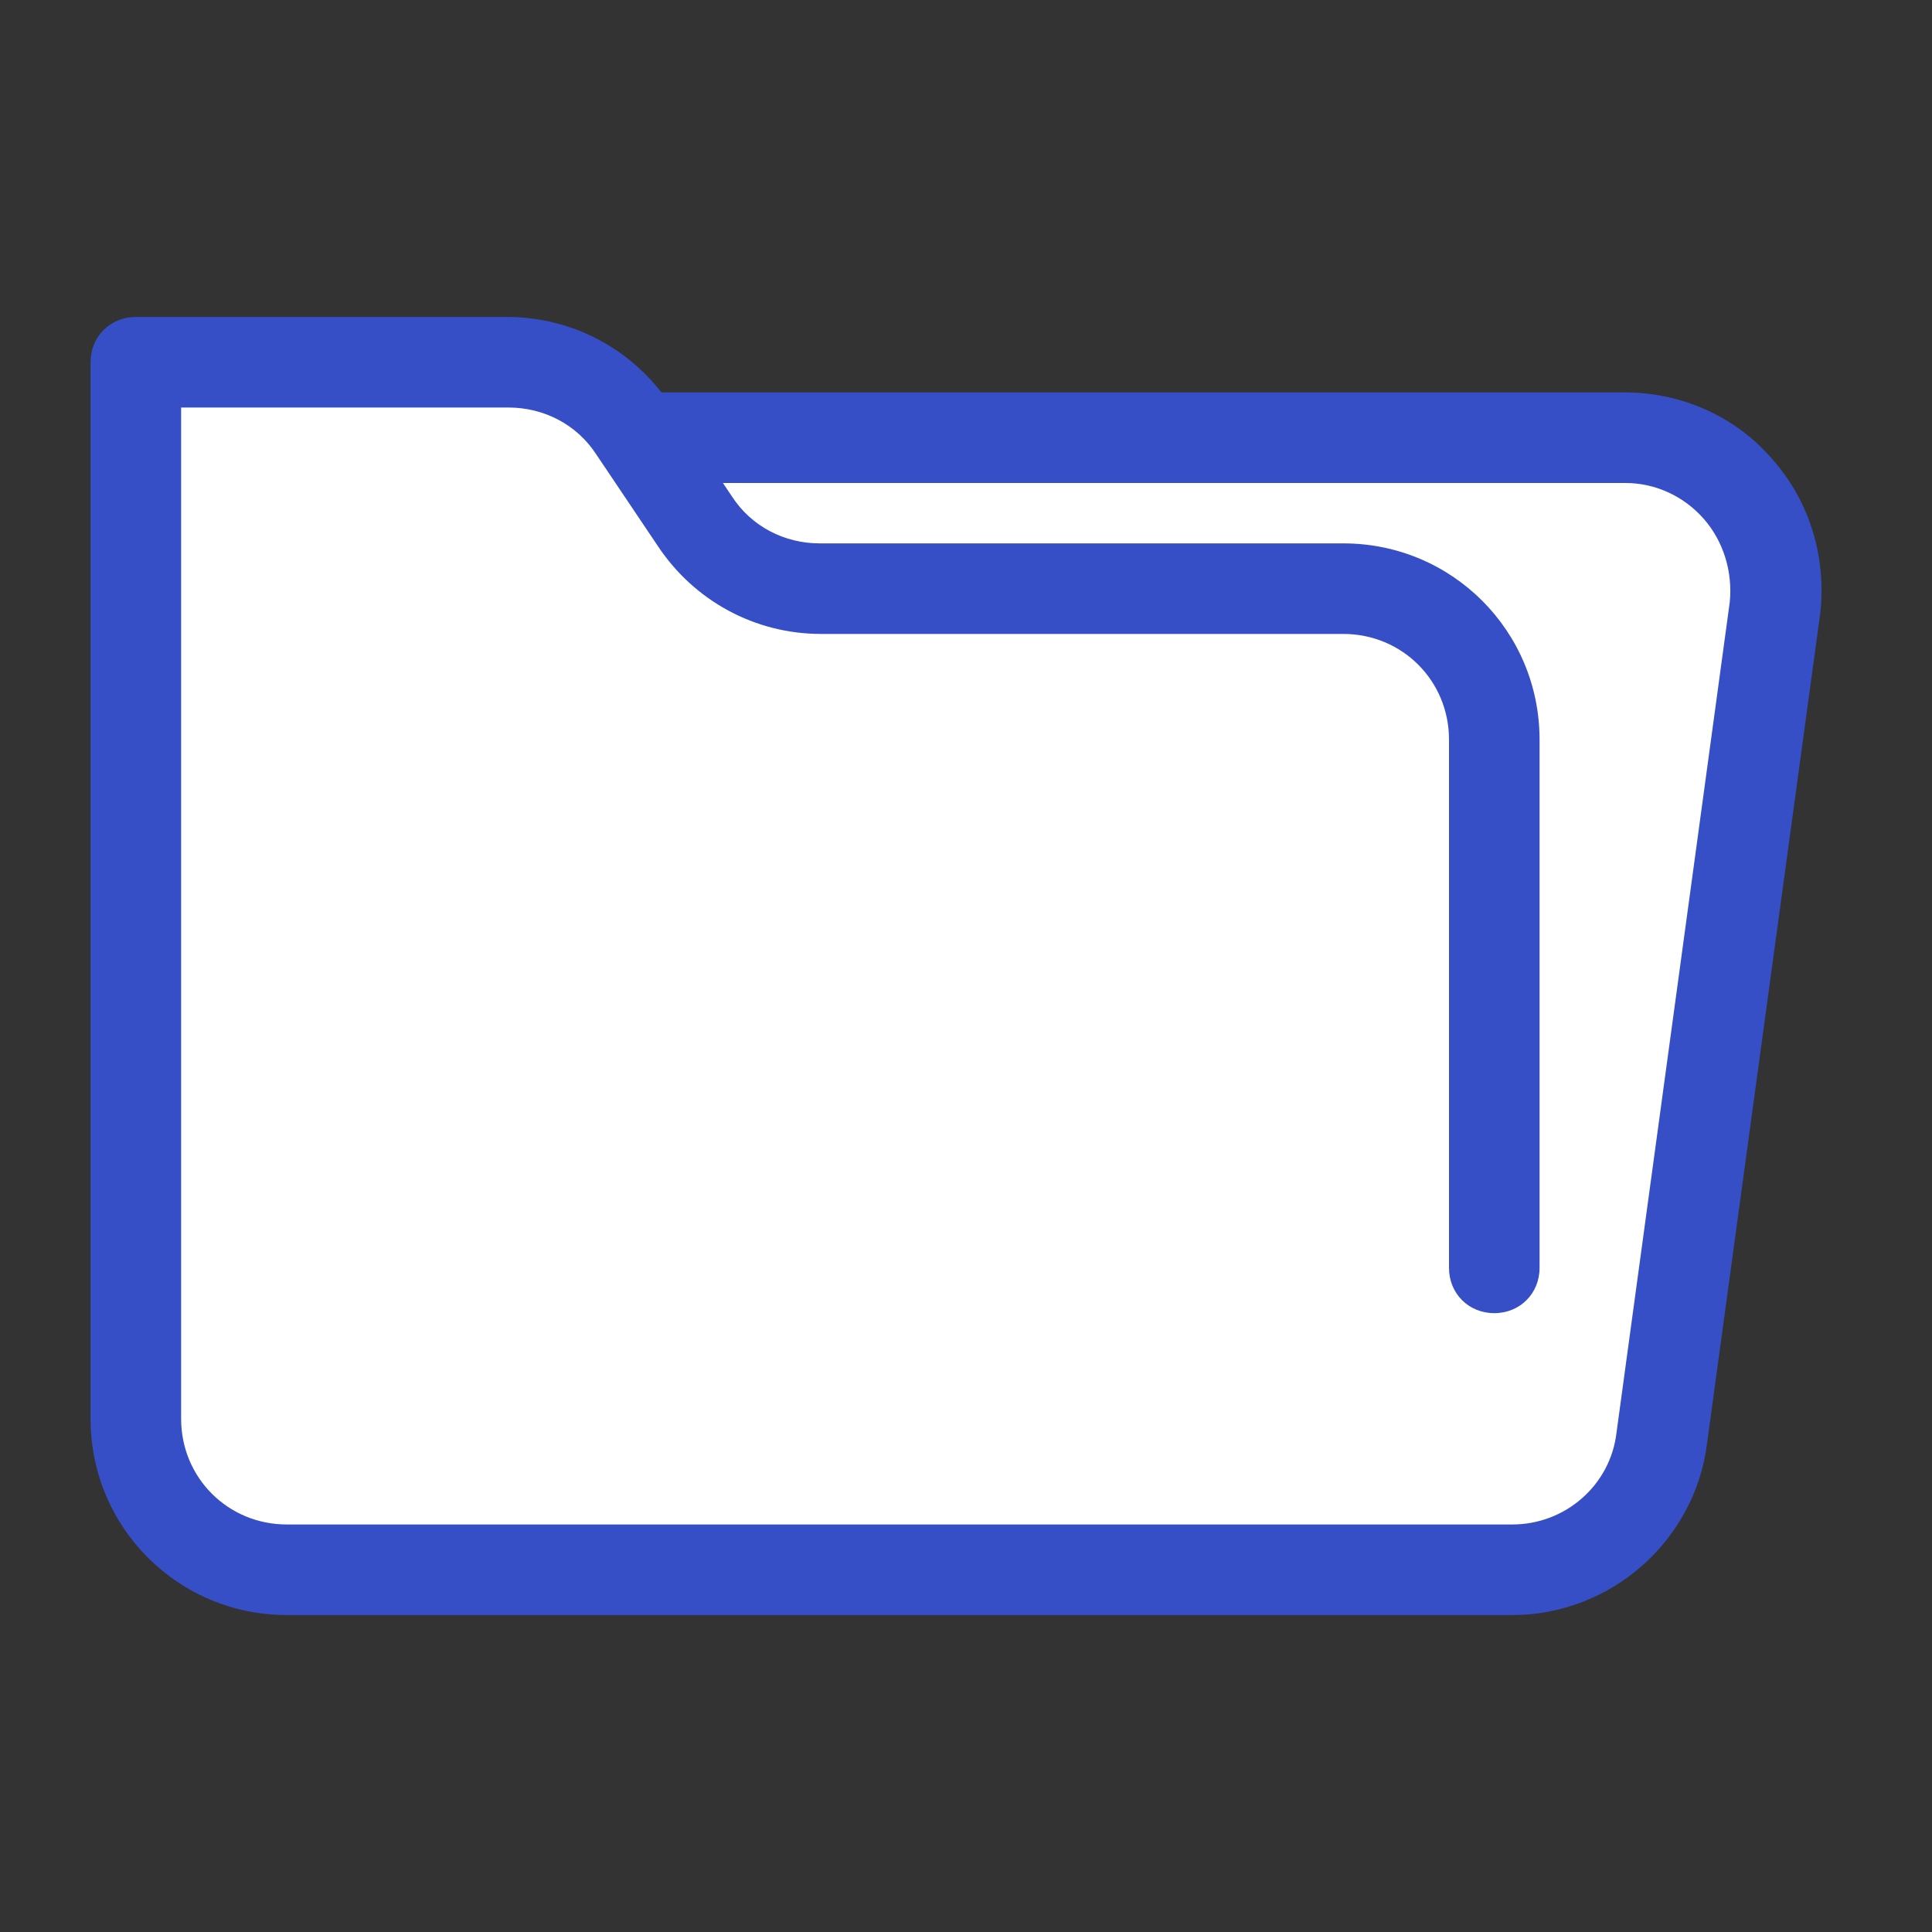
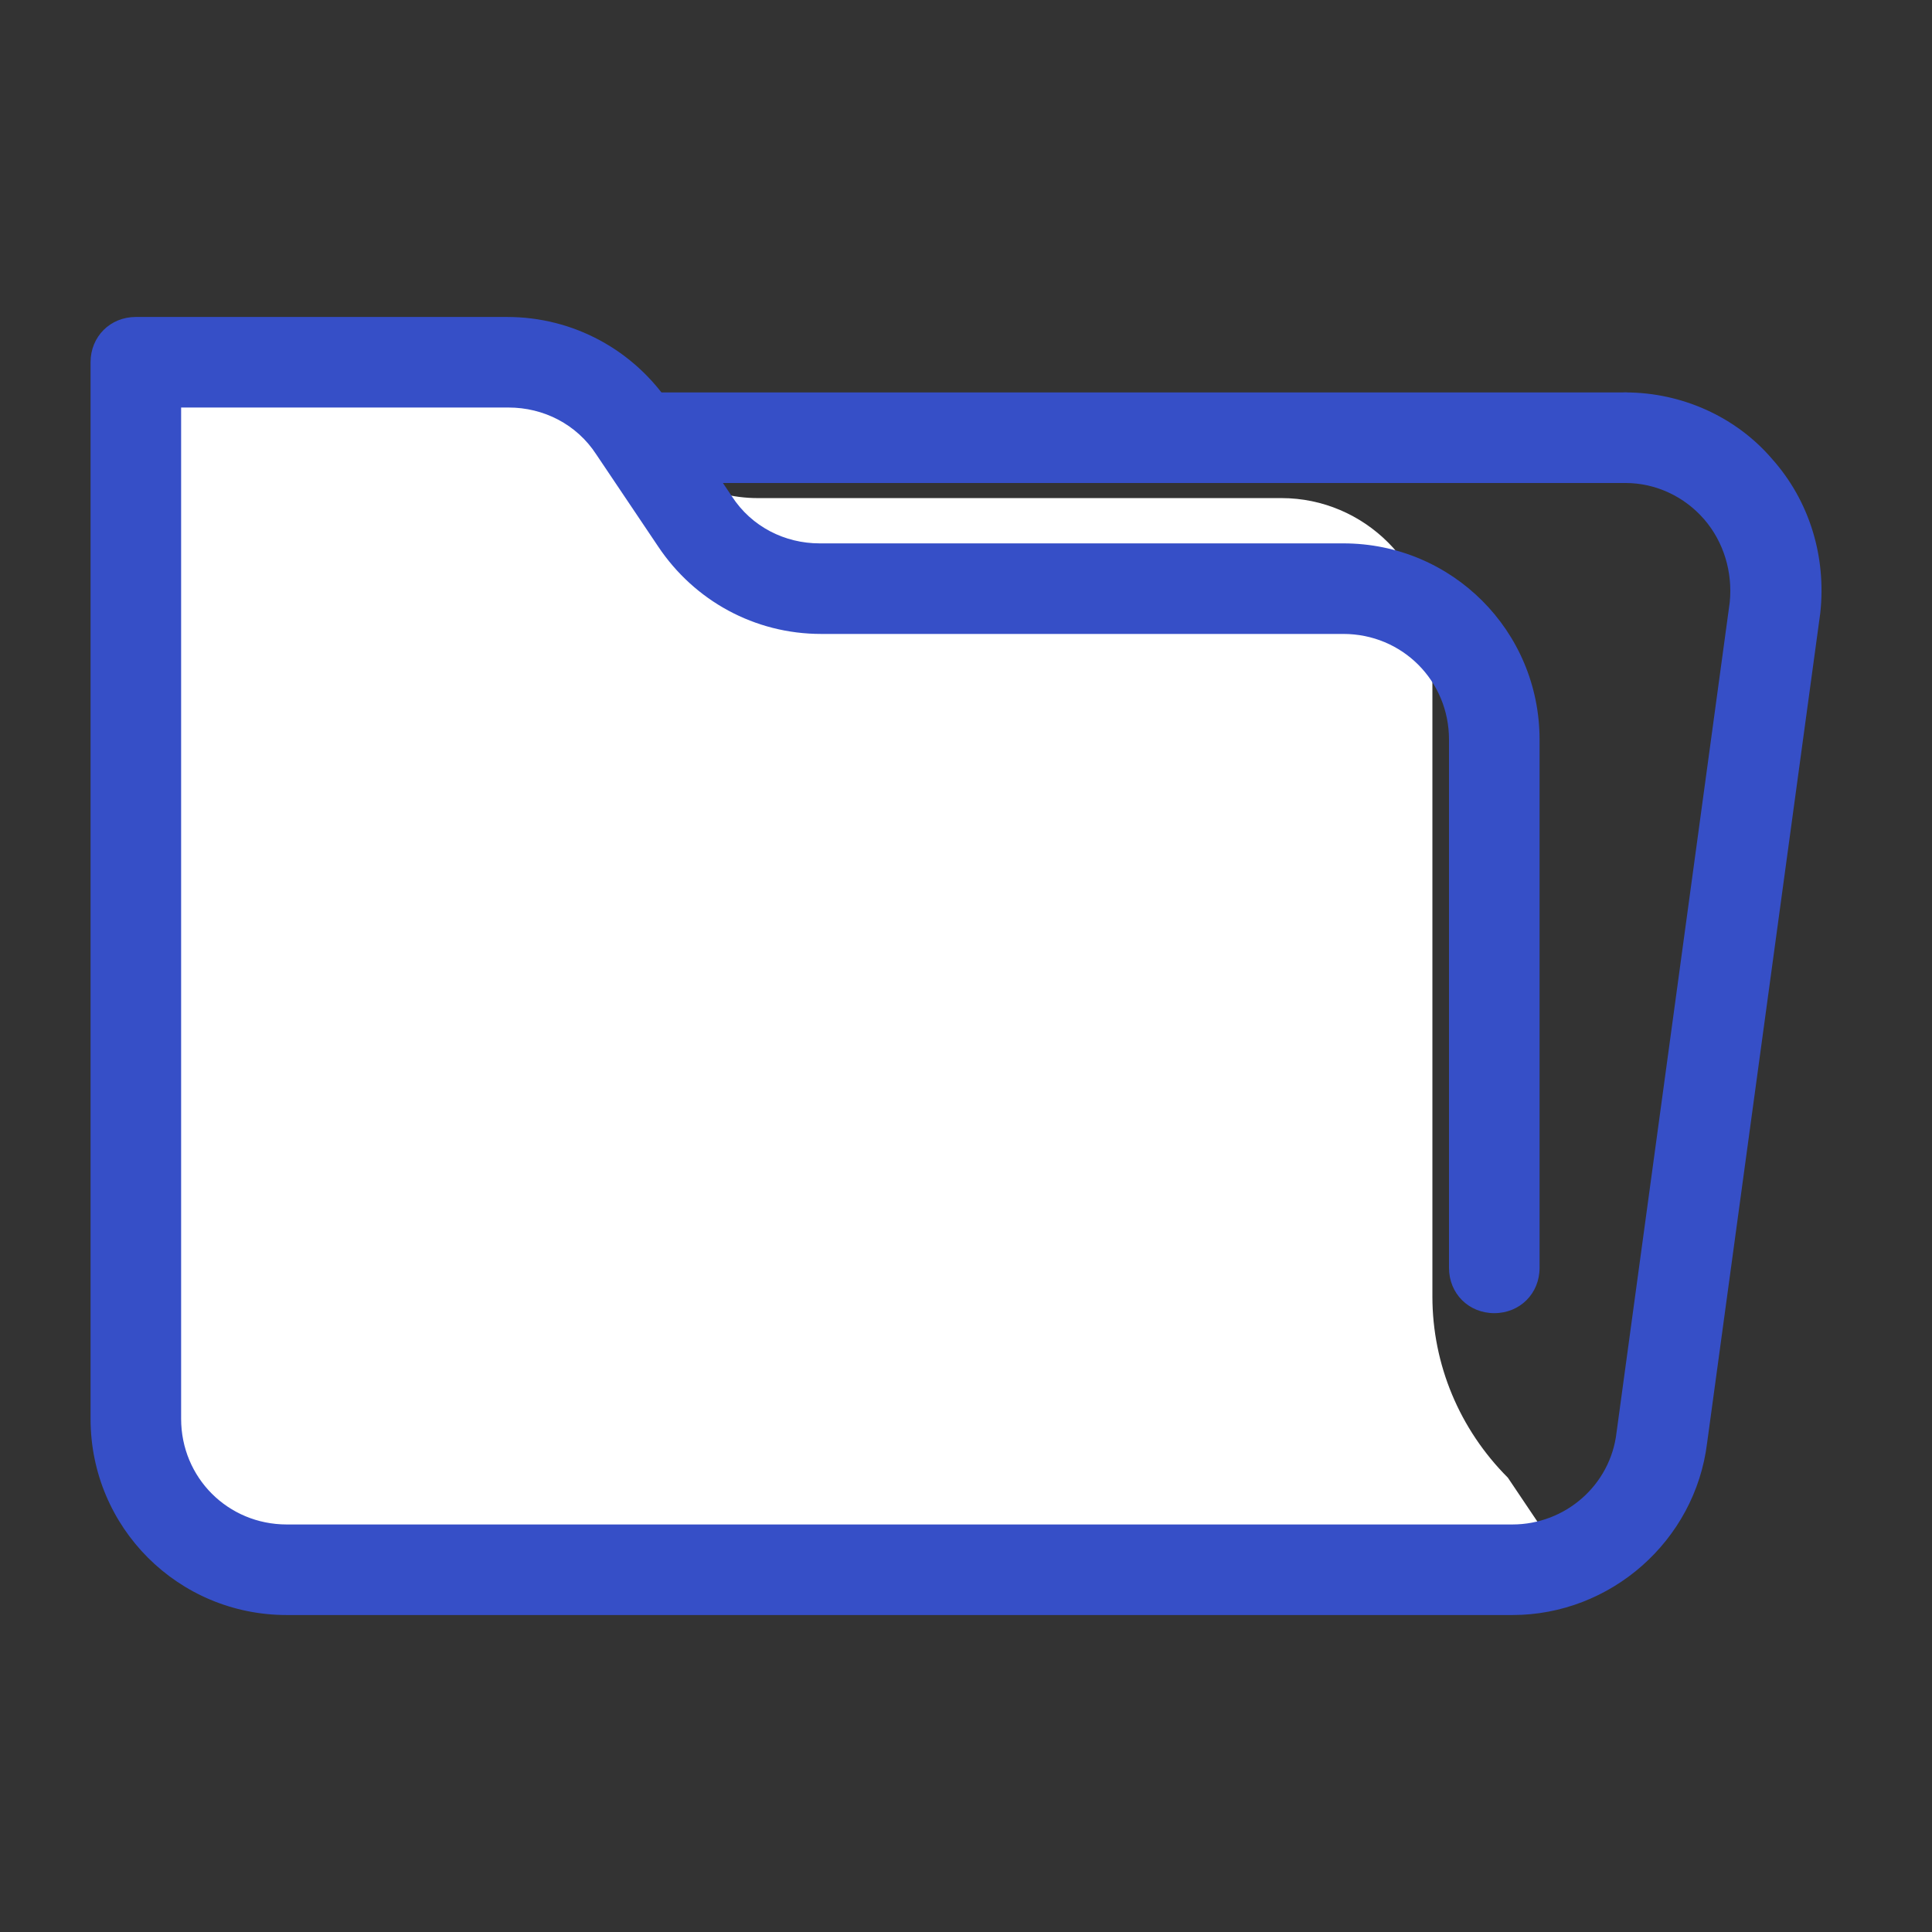
<svg xmlns="http://www.w3.org/2000/svg" viewBox="0,0,256,256" width="64px" height="64px" fill-rule="nonzero">
  <rect x="0" y="0" width="256" height="256" fill="#333333" stroke="none" />
  <g fill="none" fill-rule="nonzero" stroke="none" stroke-width="1" stroke-linecap="butt" stroke-linejoin="miter" stroke-miterlimit="10" stroke-dasharray="" stroke-dashoffset="0" font-family="none" font-weight="none" font-size="none" text-anchor="none" style="mix-blend-mode: normal">
    <g transform="scale(2,2)">
-       <path d="M100.2,104h-81.2c-5.5,0 -10,-4.5 -10,-10v-65h98.7c6,0 10.7,5.3 9.9,11.2l-7.5,55c-0.6,5 -4.9,8.8 -9.9,8.8z" fill="#ffffff" />
-       <path d="M104,104h-85c-5.5,0 -10,-4.5 -10,-10v-70h24.6c3.3,0 6.5,1.7 8.3,4.5l4.1,6.1c1.9,2.8 5,4.5 8.3,4.5h34.7c5.5,0 10,4.5 10,10v41v1.9c0,4.5 1.8,8.8 5,12z" fill="#ffffff" />
+       <path d="M104,104h-85c-5.5,0 -10,-4.5 -10,-10v-70h24.6c3.3,0 6.5,1.7 8.3,4.5c1.9,2.8 5,4.5 8.3,4.5h34.7c5.5,0 10,4.5 10,10v41v1.9c0,4.5 1.8,8.8 5,12z" fill="#ffffff" />
      <path d="M100.2,107h-81.2c-7.2,0 -13,-5.8 -13,-13v-70c0,-1.7 1.3,-3 3,-3h24.6c4.4,0 8.4,2.2 10.8,5.8l4.1,6.1c1.3,2 3.5,3.1 5.8,3.1h34.7c7.2,0 13,5.8 13,13v35c0,1.7 -1.3,3 -3,3c-1.7,0 -3,-1.3 -3,-3v-35c0,-3.9 -3.1,-7 -7,-7h-34.6c-4.4,0 -8.4,-2.2 -10.8,-5.8l-4.1,-6.1c-1.3,-2 -3.5,-3.1 -5.8,-3.1h-21.7v67c0,3.9 3.1,7 7,7h81.2c3.5,0 6.5,-2.6 6.9,-6.1l7.5,-55c0.2,-2 -0.4,-4 -1.7,-5.5c-1.3,-1.5 -3.2,-2.4 -5.2,-2.4c-1.7,0 -3,-1.3 -3,-3c0,-1.7 1.3,-3 3,-3c3.7,0 7.3,1.6 9.7,4.4c2.5,2.8 3.6,6.5 3.2,10.2l-7.5,55c-0.8,6.5 -6.4,11.4 -12.9,11.4z" fill="#364fc7" />
      <path d="M107.7,32h-64.7c-1.7,0 -3,-1.3 -3,-3c0,-1.7 1.3,-3 3,-3h64.7c1.7,0 3,1.3 3,3c0,1.7 -1.4,3 -3,3z" fill="#364fc7" />
    </g>
  </g>
</svg>